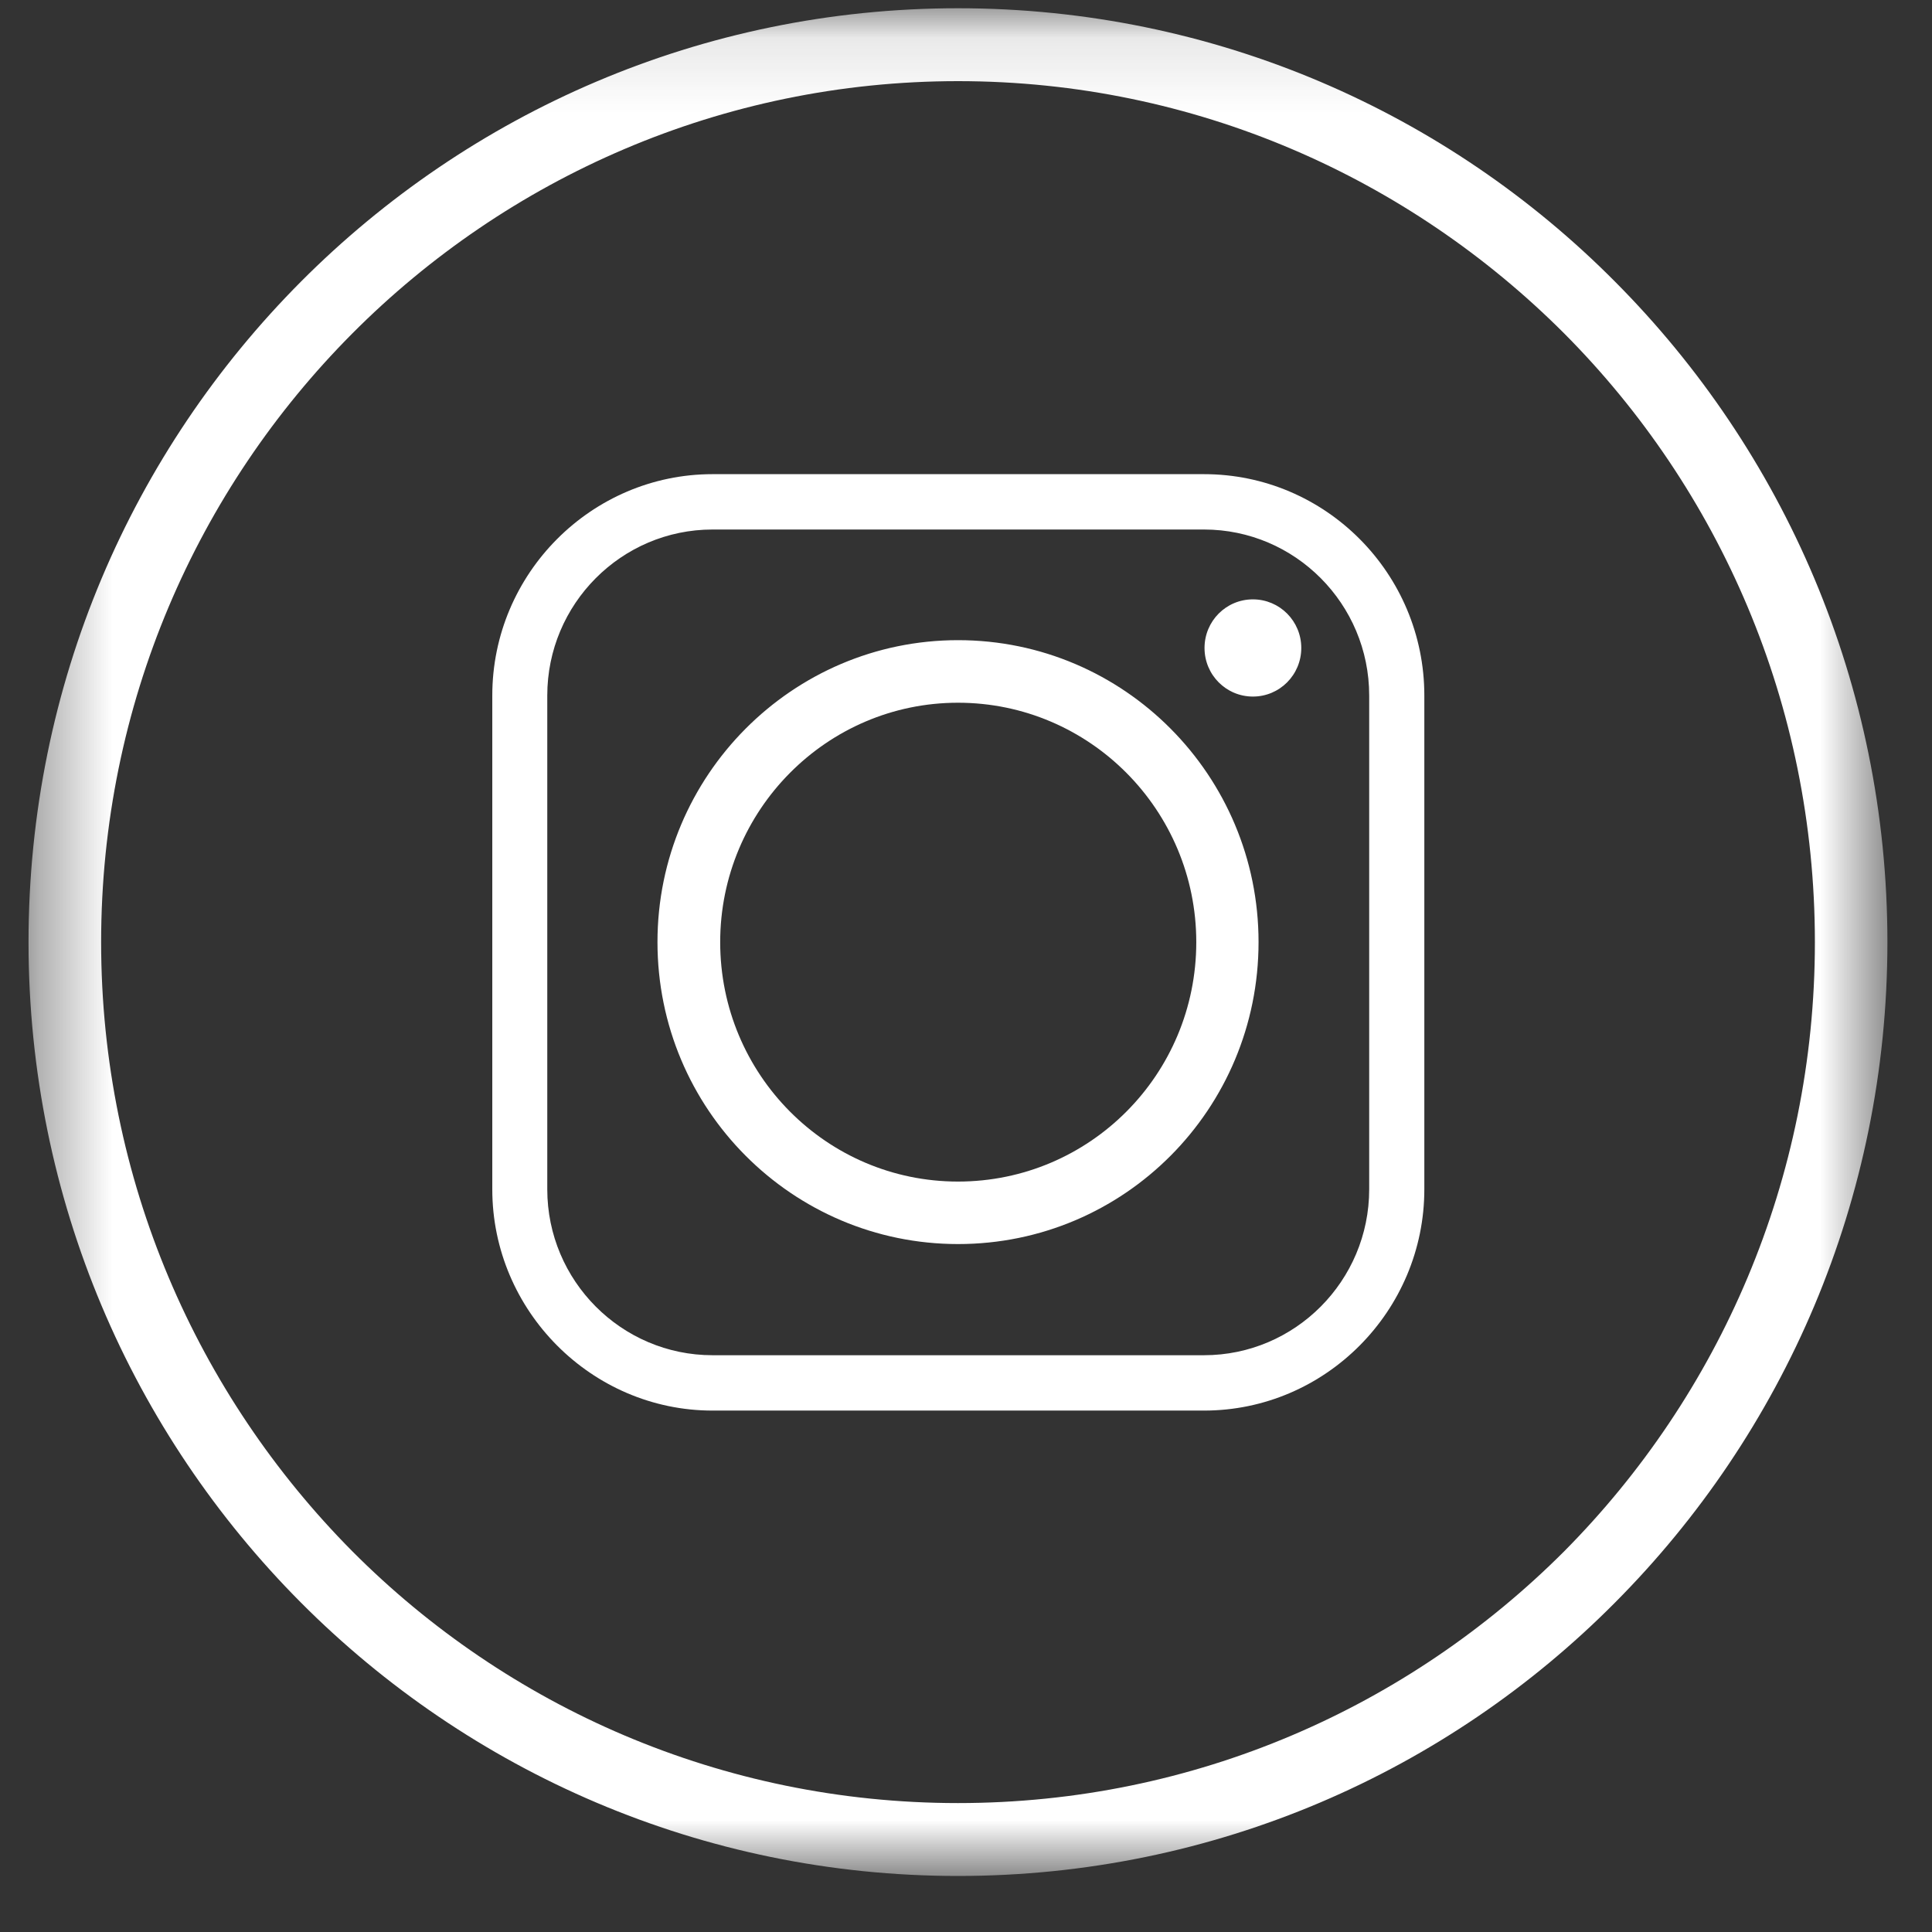
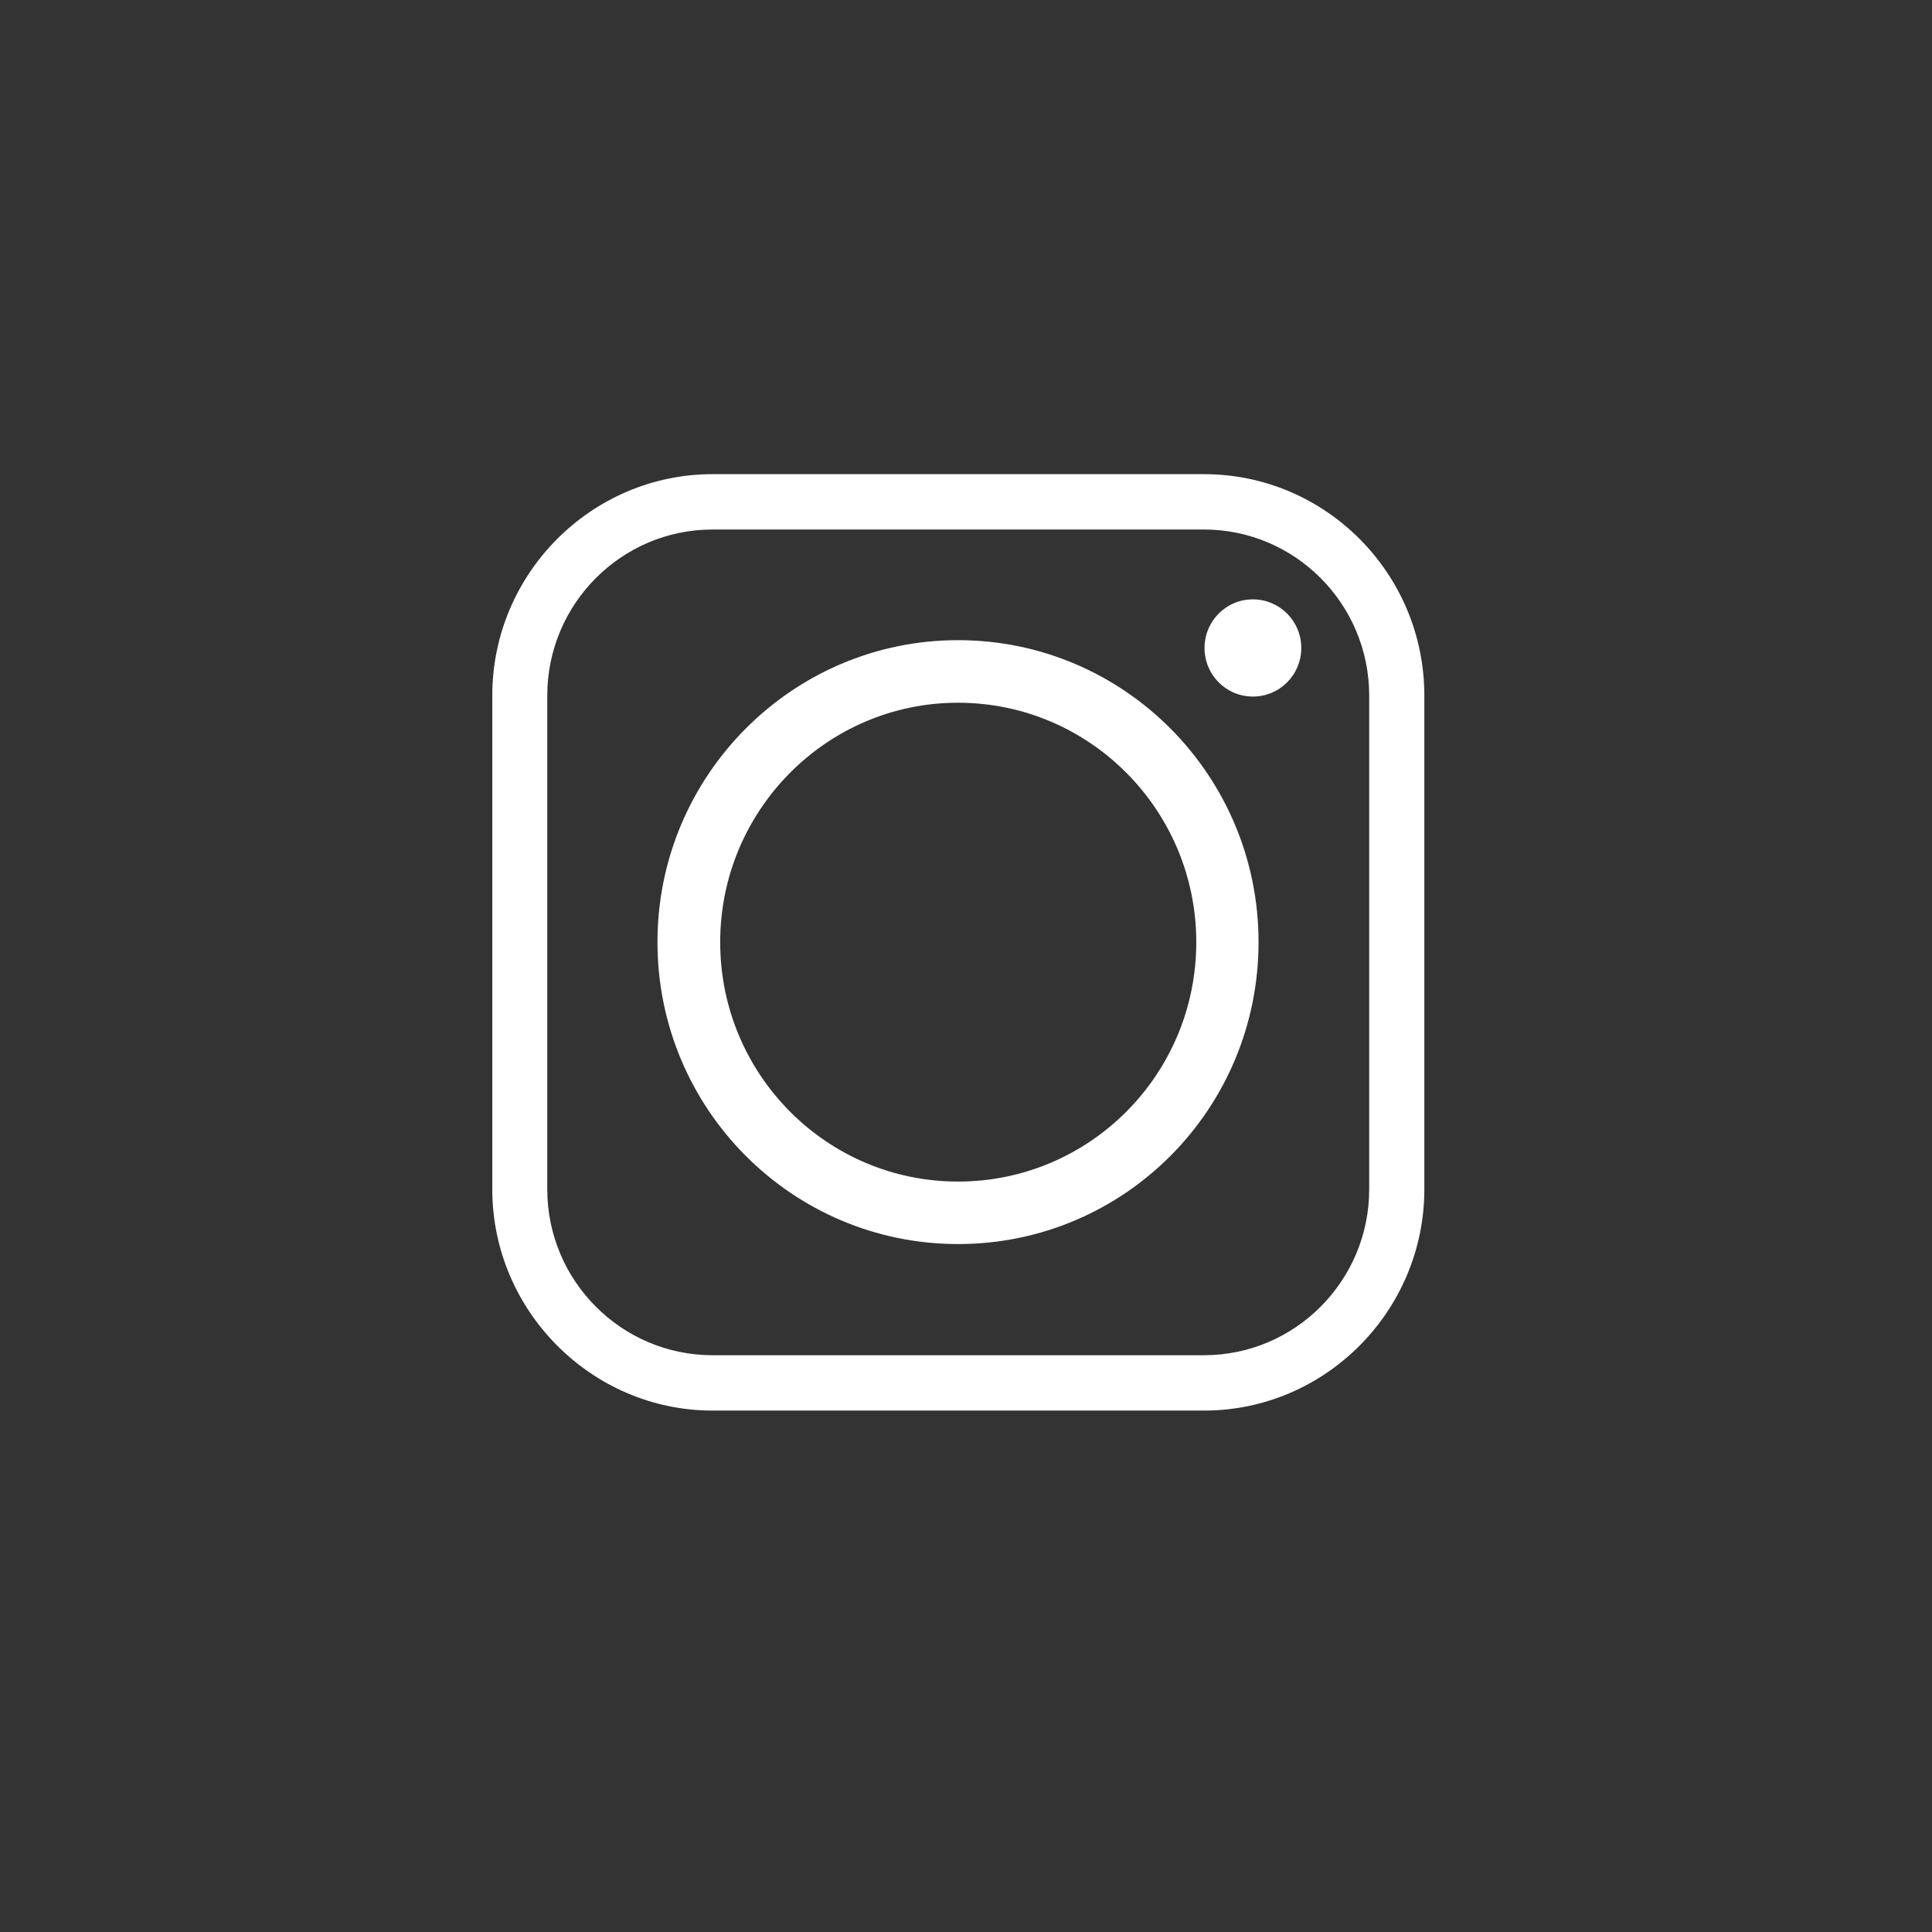
<svg xmlns="http://www.w3.org/2000/svg" width="26" height="26" viewBox="0 0 26 26" fill="none">
  <rect x="0" y="0" width="26" height="26" fill="#333333" stroke="none" />
  <mask id="mask0_13_2780" style="mask-type:luminance" maskUnits="userSpaceOnUse" x="0" y="0" width="26" height="26">
-     <path fill-rule="evenodd" clip-rule="evenodd" d="M0.384 0.111H25.4V25.246H0.384V0.111Z" fill="white" />
-   </mask>
+     </mask>
  <g mask="url(#mask0_13_2780)">
    <path fill-rule="evenodd" clip-rule="evenodd" d="M21.051 4.488C18.96 2.394 16.078 1.092 12.892 1.092C9.713 1.092 6.825 2.394 4.741 4.488C2.656 6.583 1.361 9.477 1.361 12.679C1.361 15.88 2.656 18.774 4.741 20.876C6.825 22.97 9.713 24.265 12.892 24.265C16.078 24.265 18.96 22.97 21.051 20.876C23.136 18.774 24.424 15.88 24.424 12.679C24.424 9.477 23.136 6.583 21.051 4.488ZM12.892 0.111C16.348 0.111 19.479 1.517 21.736 3.792C24.001 6.068 25.4 9.206 25.4 12.679C25.4 16.151 24.001 19.289 21.736 21.565C19.479 23.84 16.348 25.246 12.892 25.246C9.443 25.246 6.313 23.84 4.048 21.565C1.783 19.289 0.384 16.151 0.384 12.679C0.384 9.206 1.783 6.068 4.048 3.792C6.313 1.517 9.443 0.111 12.892 0.111Z" fill="white" />
  </g>
  <path fill-rule="evenodd" clip-rule="evenodd" d="M16.937 12.678C16.937 10.438 15.13 8.615 12.893 8.615C10.662 8.615 8.848 10.438 8.848 12.678C8.848 14.926 10.662 16.742 12.893 16.742C15.13 16.742 16.937 14.926 16.937 12.678ZM16.861 8.066C16.501 8.066 16.21 8.358 16.21 8.72C16.21 9.082 16.501 9.374 16.861 9.374C17.221 9.374 17.512 9.082 17.512 8.72C17.512 8.358 17.221 8.066 16.861 8.066ZM9.589 7.126H16.203C17.429 7.126 18.426 8.128 18.426 9.36V16.005C18.426 17.236 17.429 18.238 16.203 18.238H9.589C8.363 18.238 7.365 17.236 7.365 16.005V9.36C7.365 8.128 8.363 7.126 9.589 7.126ZM16.203 6.381H9.589C7.962 6.381 6.625 7.717 6.625 9.36V16.005C6.625 17.64 7.962 18.983 9.589 18.983H16.203C17.838 18.983 19.168 17.64 19.168 16.005V9.36C19.168 7.717 17.838 6.381 16.203 6.381ZM9.692 12.679C9.692 10.904 11.126 9.457 12.892 9.457C14.665 9.457 16.099 10.904 16.099 12.679C16.099 14.46 14.665 15.901 12.892 15.901C11.126 15.901 9.692 14.46 9.692 12.679Z" fill="white" />
</svg>